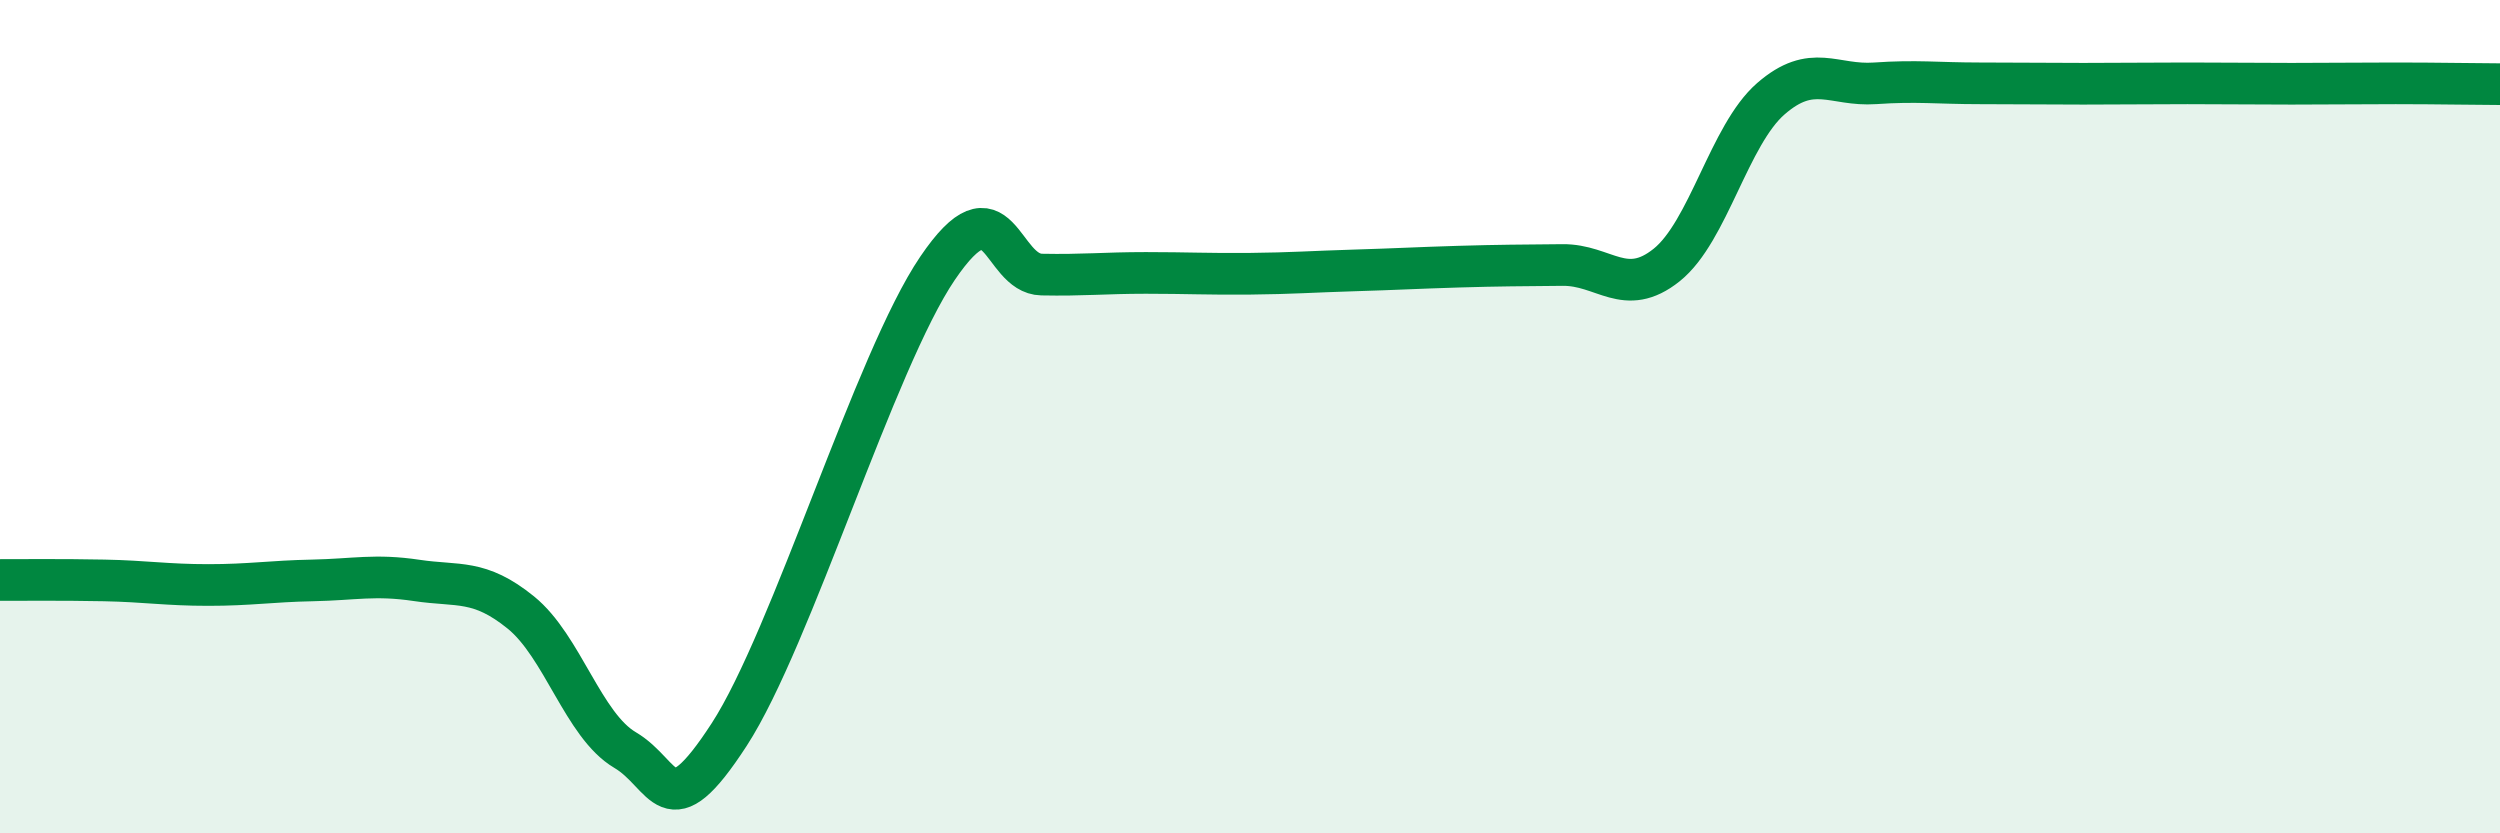
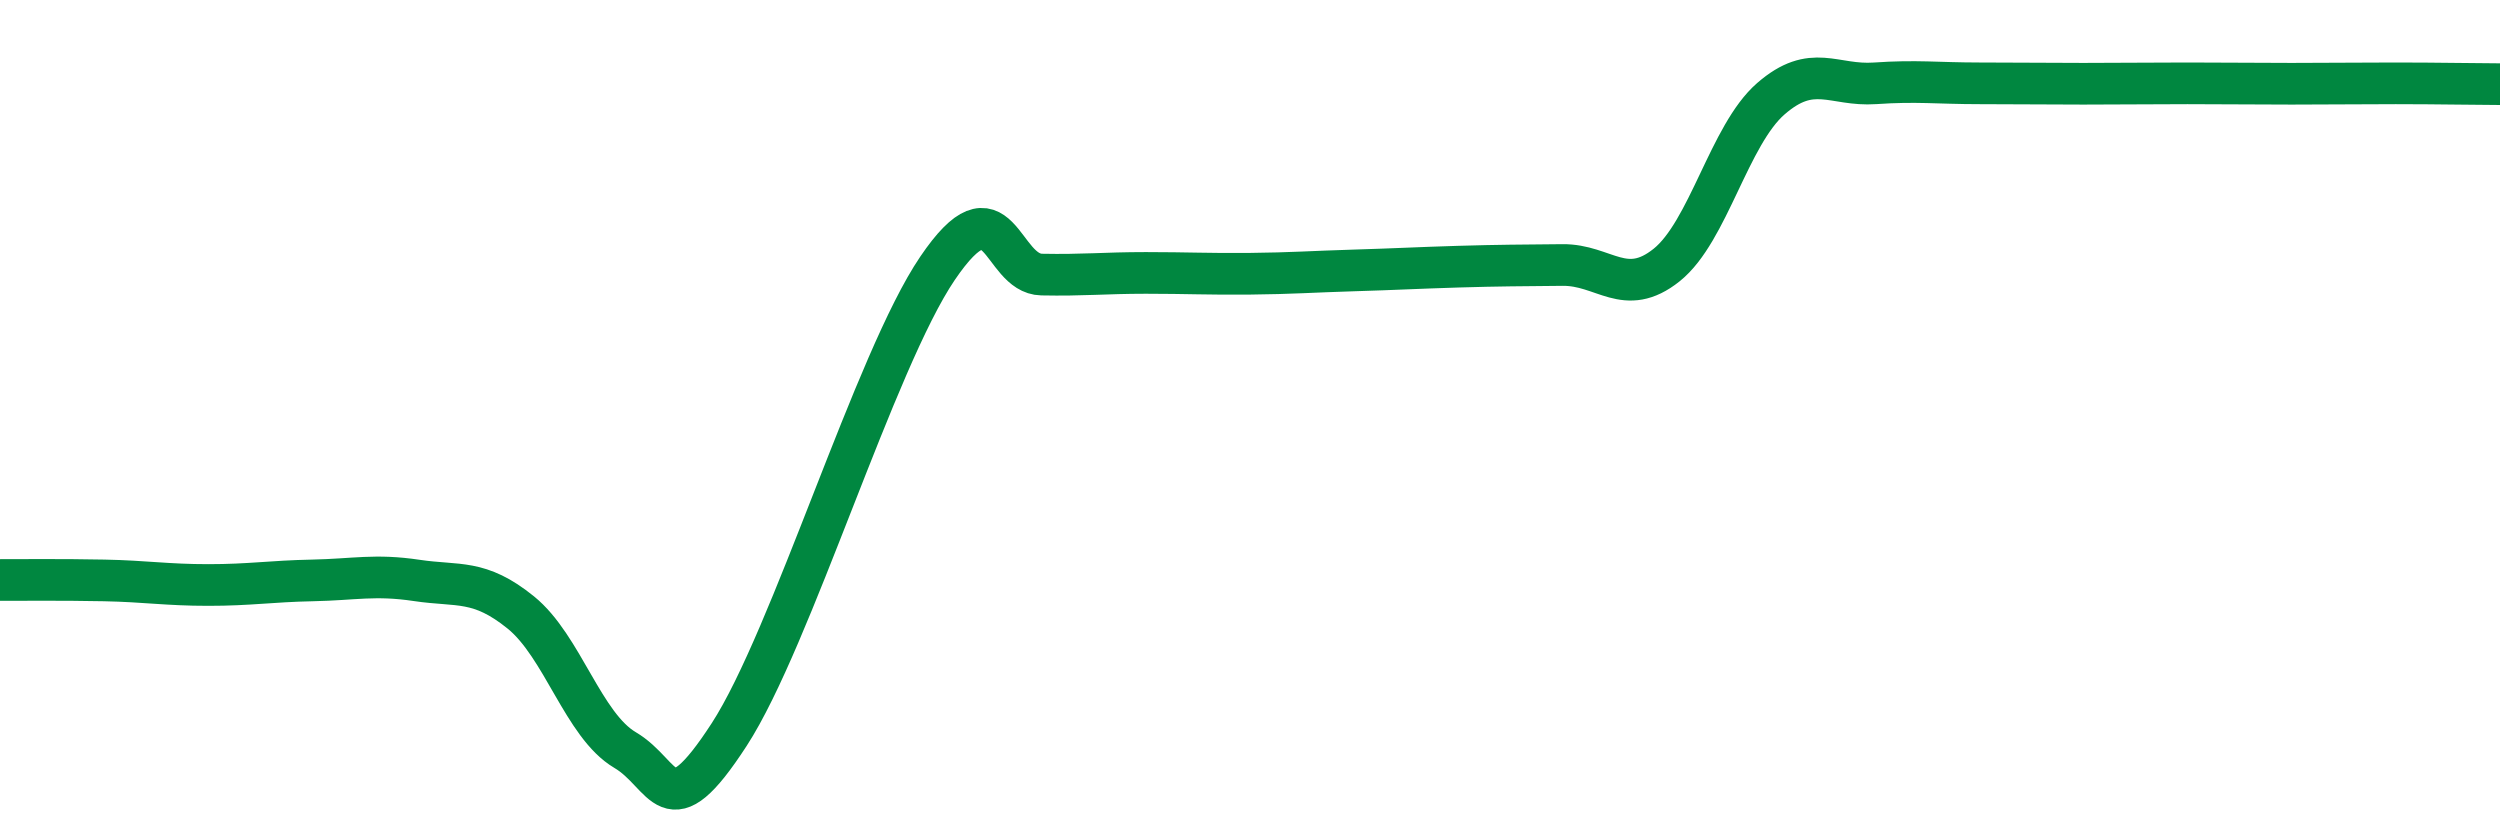
<svg xmlns="http://www.w3.org/2000/svg" width="60" height="20" viewBox="0 0 60 20">
-   <path d="M 0,13.92 C 0.5,13.92 1.5,13.91 2.5,13.93 C 3.5,13.95 4,14.04 5,14.04 C 6,14.04 6.5,13.95 7.5,13.93 C 8.5,13.91 9,13.78 10,13.93 C 11,14.08 11.5,13.89 12.5,14.7 C 13.5,15.51 14,17.41 15,18 C 16,18.59 16,19.94 17.5,17.63 C 19,15.32 21,8.65 22.5,6.44 C 24,4.23 24,6.57 25,6.59 C 26,6.61 26.5,6.55 27.5,6.55 C 28.5,6.55 29,6.58 30,6.57 C 31,6.56 31.5,6.52 32.5,6.49 C 33.5,6.46 34,6.43 35,6.4 C 36,6.37 36.5,6.37 37.5,6.36 C 38.5,6.35 39,7.16 40,6.36 C 41,5.56 41.5,3.24 42.5,2.37 C 43.5,1.5 44,2.07 45,2 C 46,1.93 46.5,2 47.5,2 C 48.5,2 49,2.01 50,2.01 C 51,2.01 51.5,2 52.5,2 C 53.5,2 54,2.01 55,2.01 C 56,2.01 56.5,2 57.5,2 C 58.5,2 59.5,2.02 60,2.02L60 20L0 20Z" fill="#008740" opacity="0.1" stroke-linecap="round" stroke-linejoin="round" />
  <path d="M 0,13.92 C 0.5,13.92 1.5,13.91 2.5,13.93 C 3.5,13.95 4,14.04 5,14.04 C 6,14.04 6.5,13.95 7.5,13.93 C 8.5,13.91 9,13.78 10,13.93 C 11,14.08 11.5,13.89 12.5,14.7 C 13.5,15.51 14,17.41 15,18 C 16,18.59 16,19.94 17.5,17.63 C 19,15.32 21,8.65 22.5,6.44 C 24,4.23 24,6.57 25,6.59 C 26,6.61 26.5,6.55 27.5,6.55 C 28.5,6.55 29,6.58 30,6.57 C 31,6.56 31.5,6.52 32.5,6.49 C 33.5,6.46 34,6.43 35,6.4 C 36,6.37 36.5,6.37 37.5,6.36 C 38.5,6.35 39,7.16 40,6.36 C 41,5.56 41.5,3.24 42.5,2.37 C 43.5,1.5 44,2.07 45,2 C 46,1.93 46.5,2 47.5,2 C 48.5,2 49,2.01 50,2.01 C 51,2.01 51.5,2 52.5,2 C 53.5,2 54,2.01 55,2.01 C 56,2.01 56.5,2 57.5,2 C 58.5,2 59.5,2.02 60,2.02" stroke="#008740" stroke-width="1" fill="none" stroke-linecap="round" stroke-linejoin="round" />
</svg>